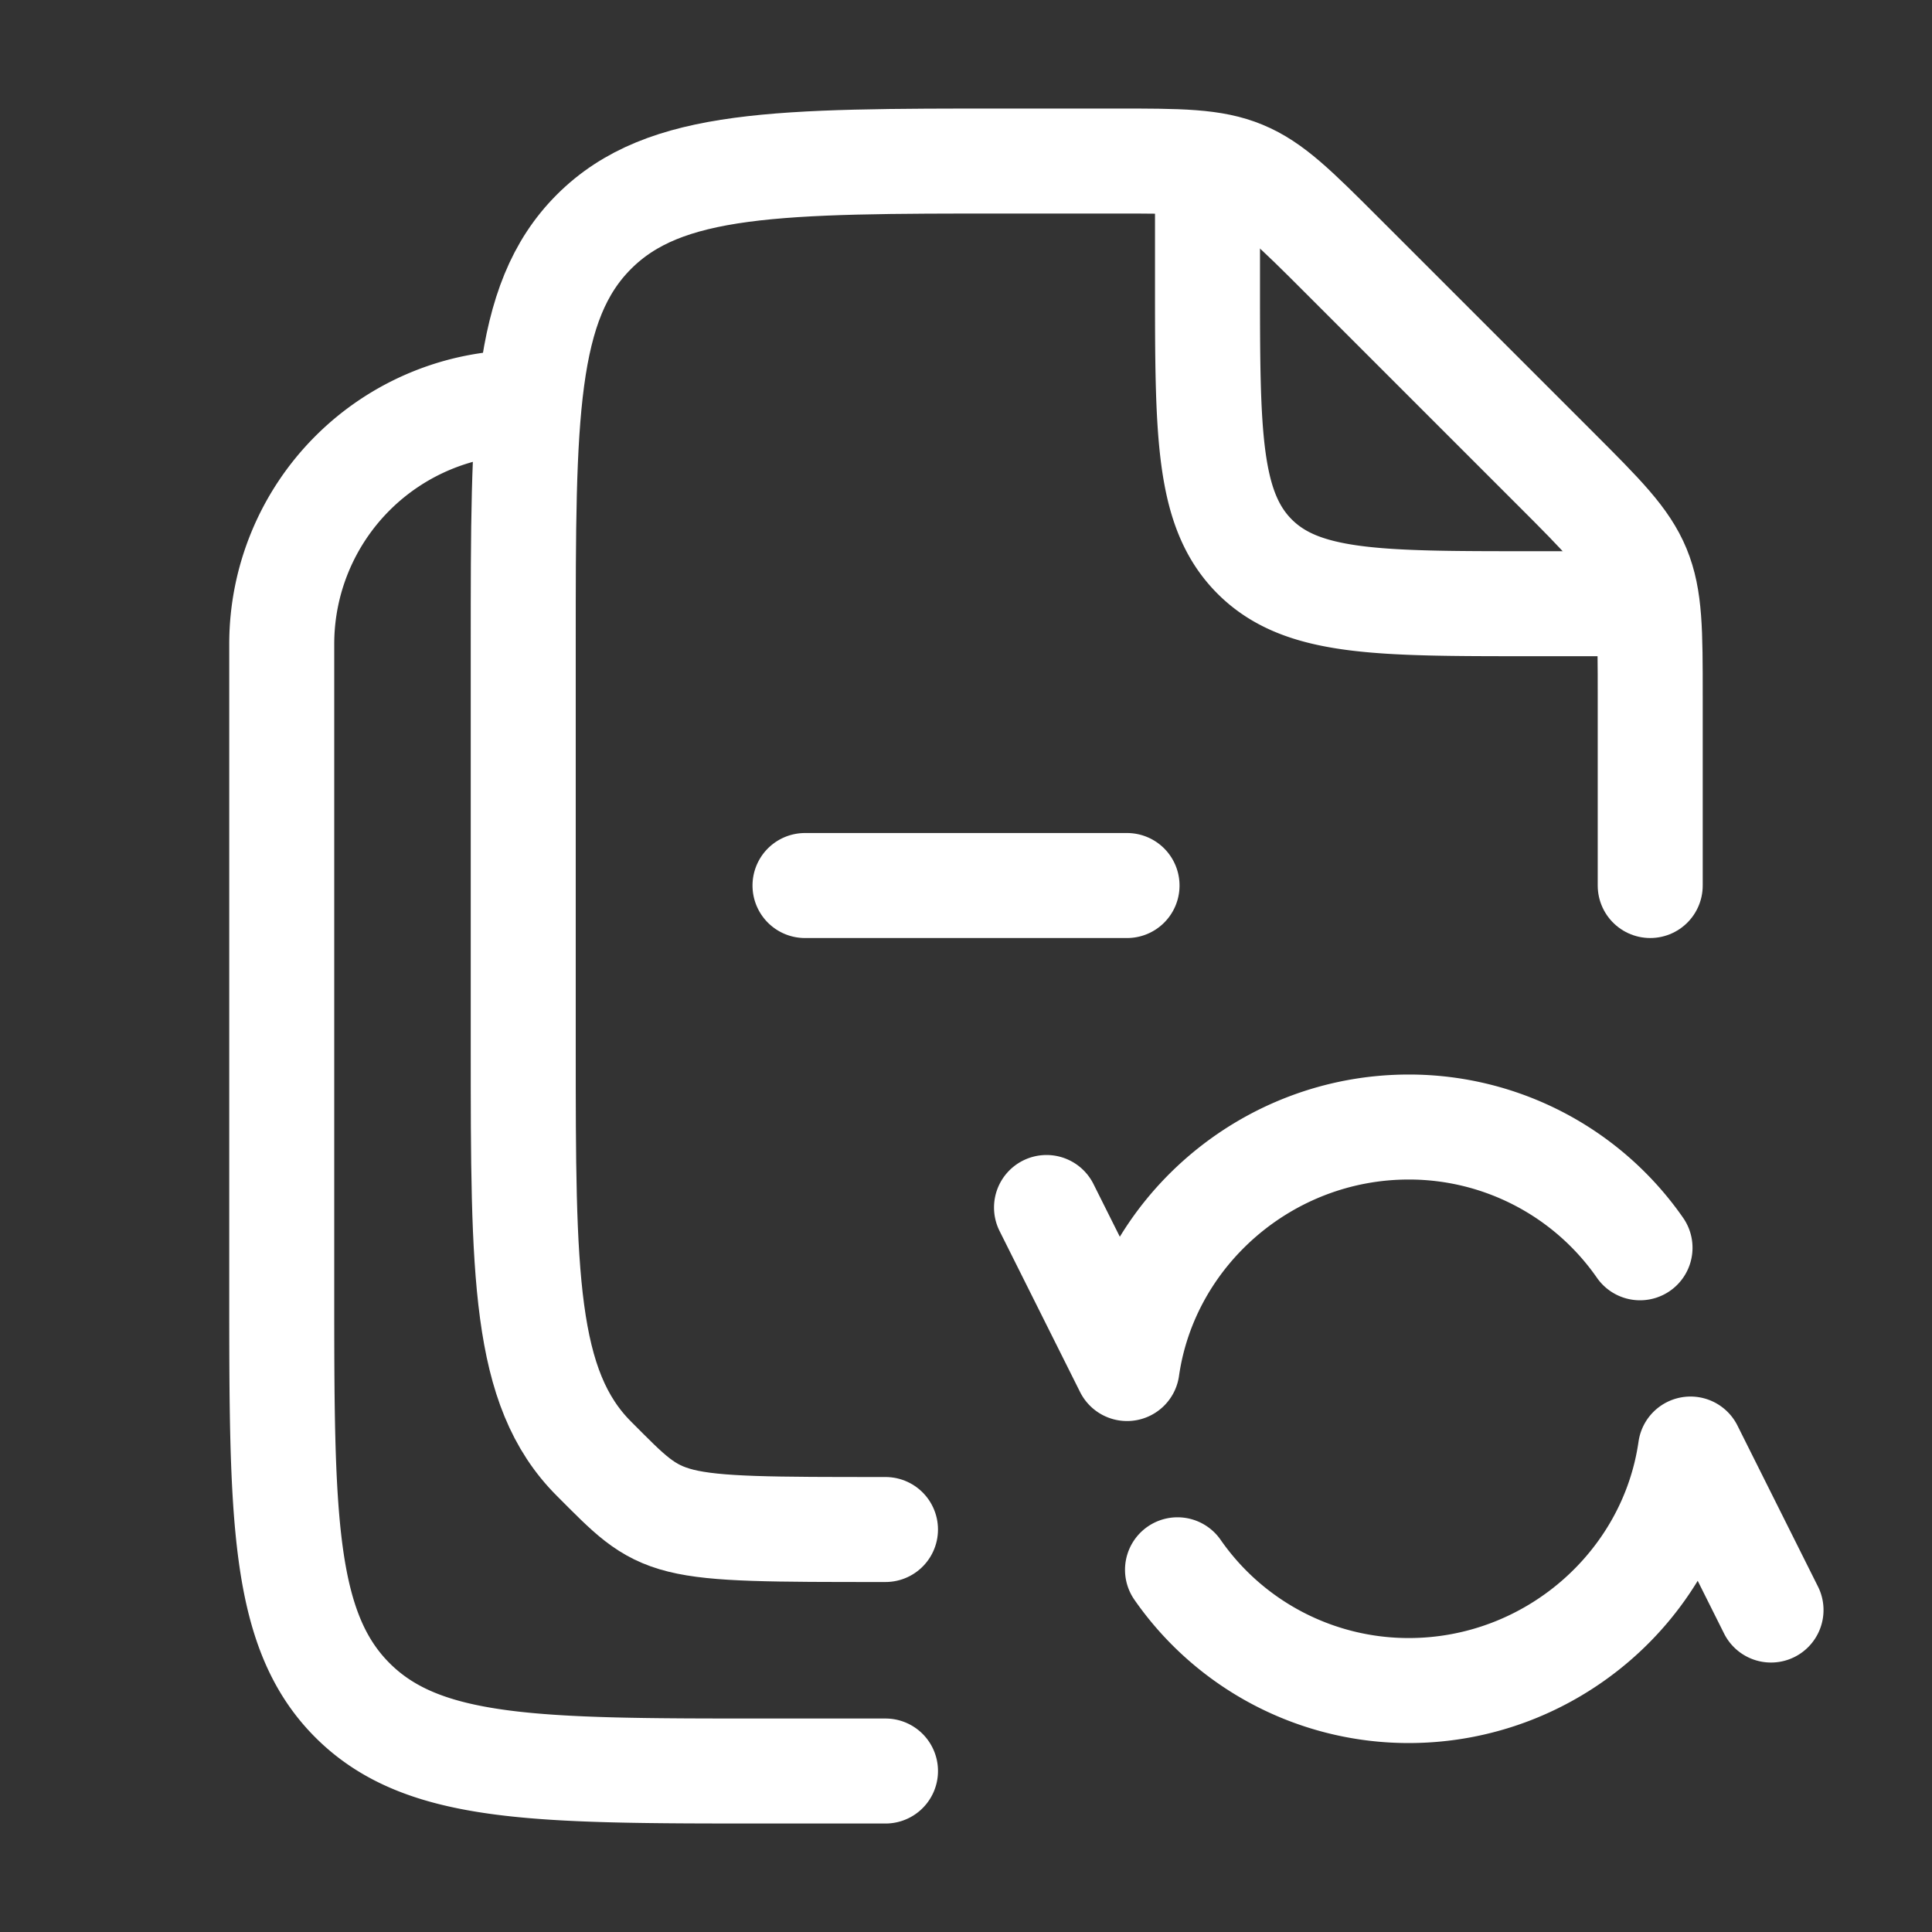
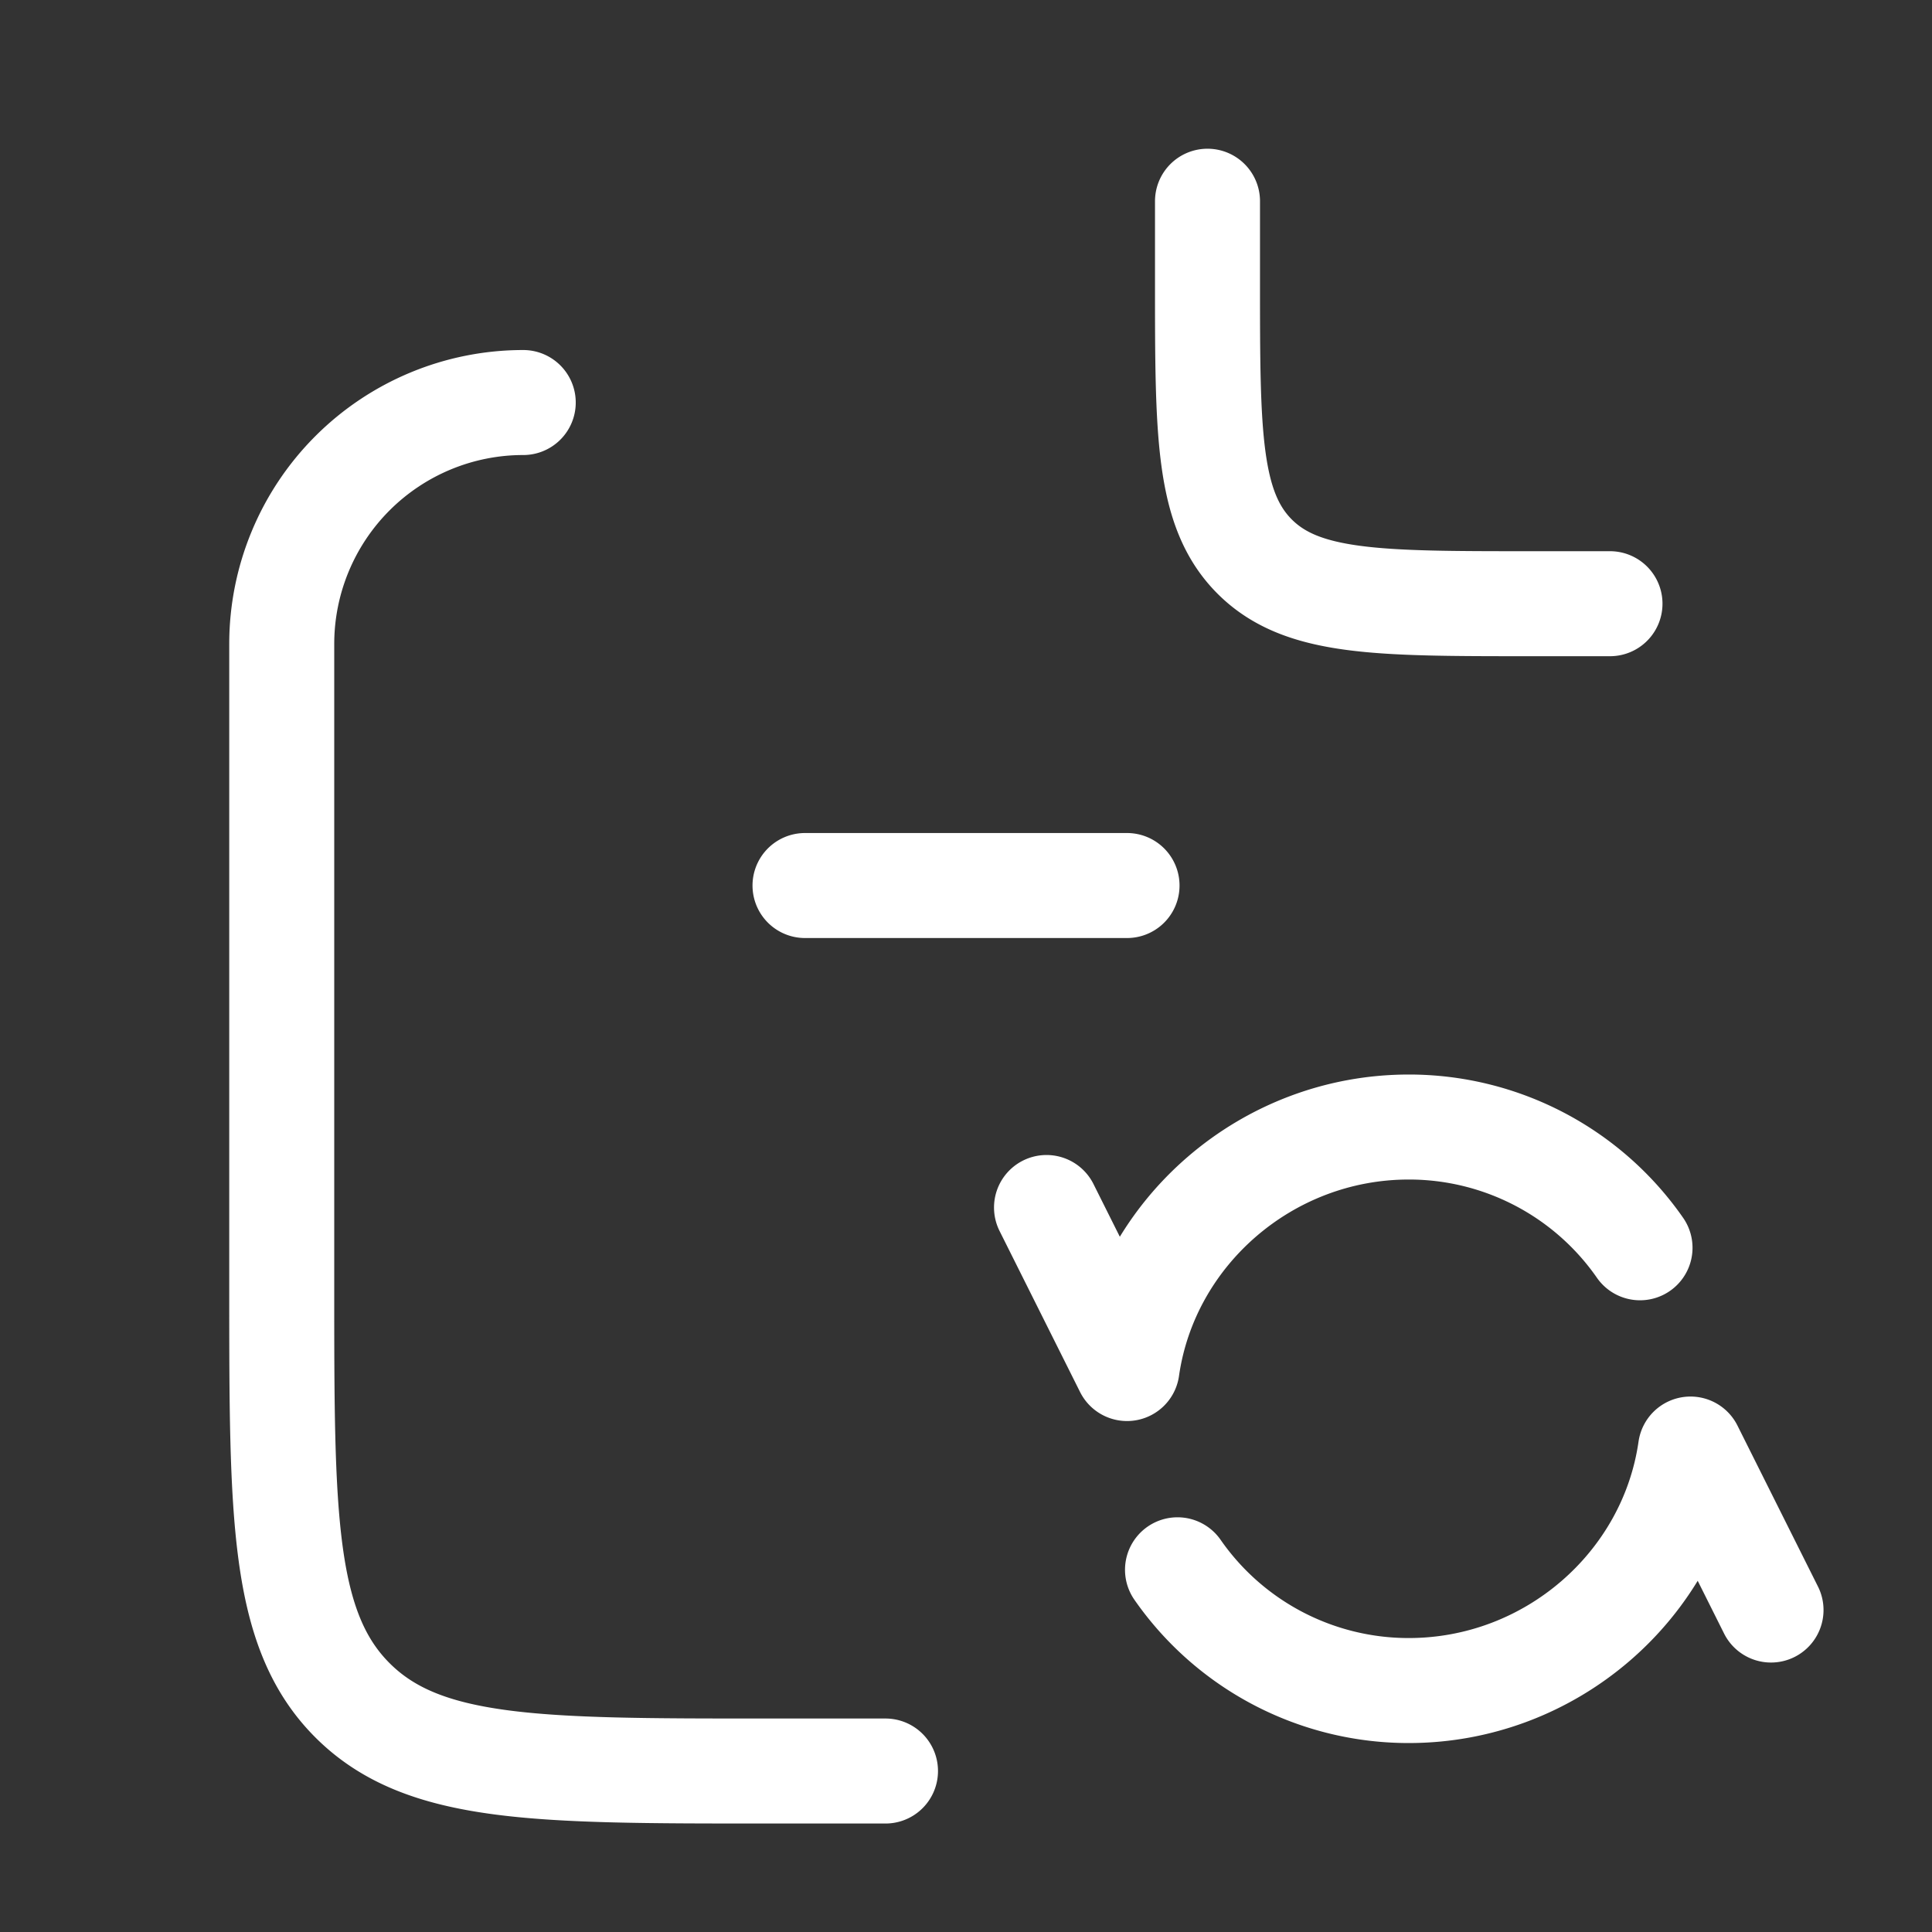
<svg xmlns="http://www.w3.org/2000/svg" width="46" height="46" viewBox="0 0 46 46" fill="none">
  <rect x="0" y="0" width="46" height="46" fill="#333333" stroke="none" />
-   <path d="M21.083 36.417c-5.421 0-5.257 0-6.94-1.684-1.685-1.684-1.685-4.395-1.685-9.816v-9.583c0-5.421 0-8.132 1.684-9.816s4.395-1.684 9.816-1.684h2.574c1.567 0 2.35 0 3.055.292s1.259.846 2.366 1.953l5.093 5.093c1.108 1.108 1.662 1.662 1.954 2.366.291.705.291 1.488.291 3.055v4.491" stroke="#fff" stroke-width="2.5" stroke-linecap="round" stroke-linejoin="round" />
  <path d="M28.75 4.791v1.917c0 3.614 0 5.42 1.123 6.544 1.123 1.122 2.93 1.122 6.544 1.122h1.916m-19.166 6.71h7.667m-14.376-11.5a5.75 5.75 0 0 0-5.75 5.75v15.333c0 5.422 0 8.132 1.684 9.816s4.395 1.684 9.816 1.684h2.875m3.834-13.417 1.917 3.834c.465-3.25 3.329-5.75 6.708-5.75a6.7 6.7 0 0 1 5.506 2.875m3.119 8.625-1.917-3.833c-.465 3.25-3.328 5.75-6.708 5.75a6.7 6.7 0 0 1-5.506-2.875" stroke="#fff" stroke-width="2.5" stroke-linecap="round" stroke-linejoin="round" />
</svg>